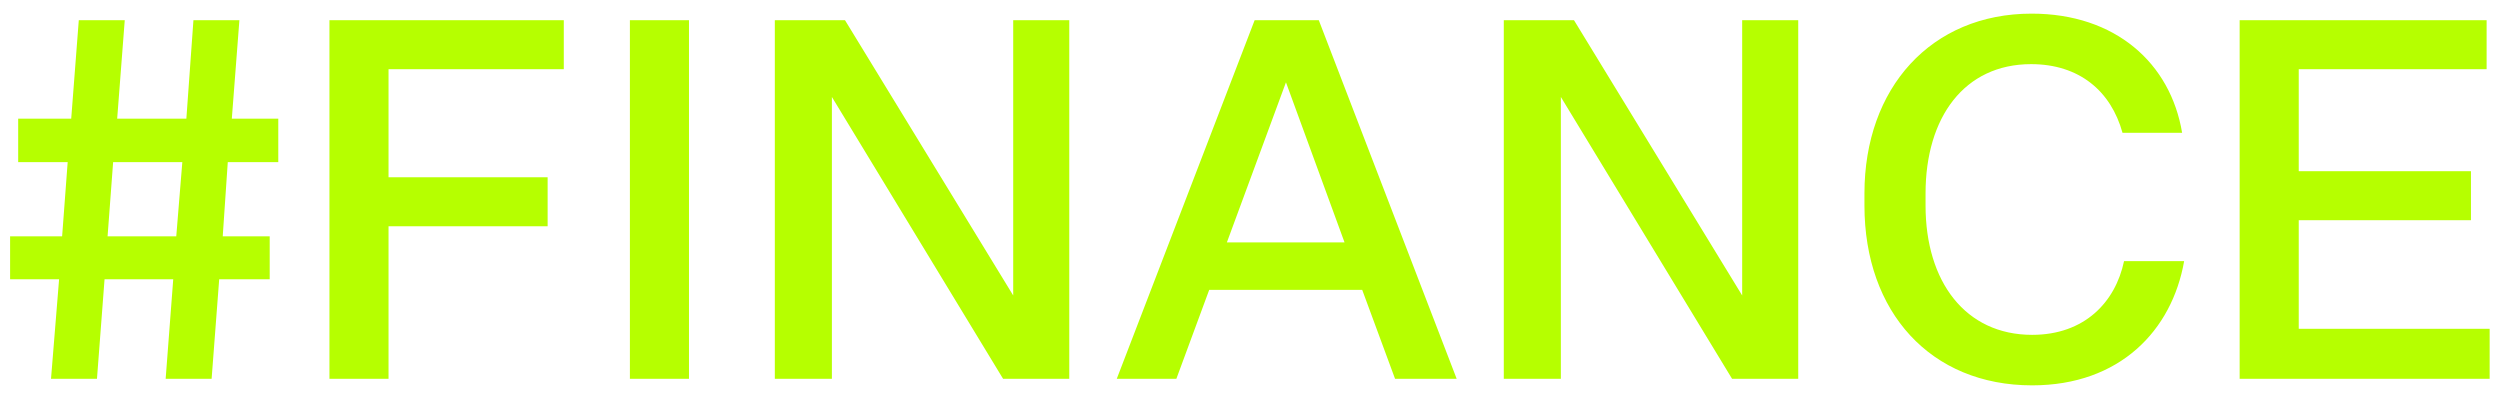
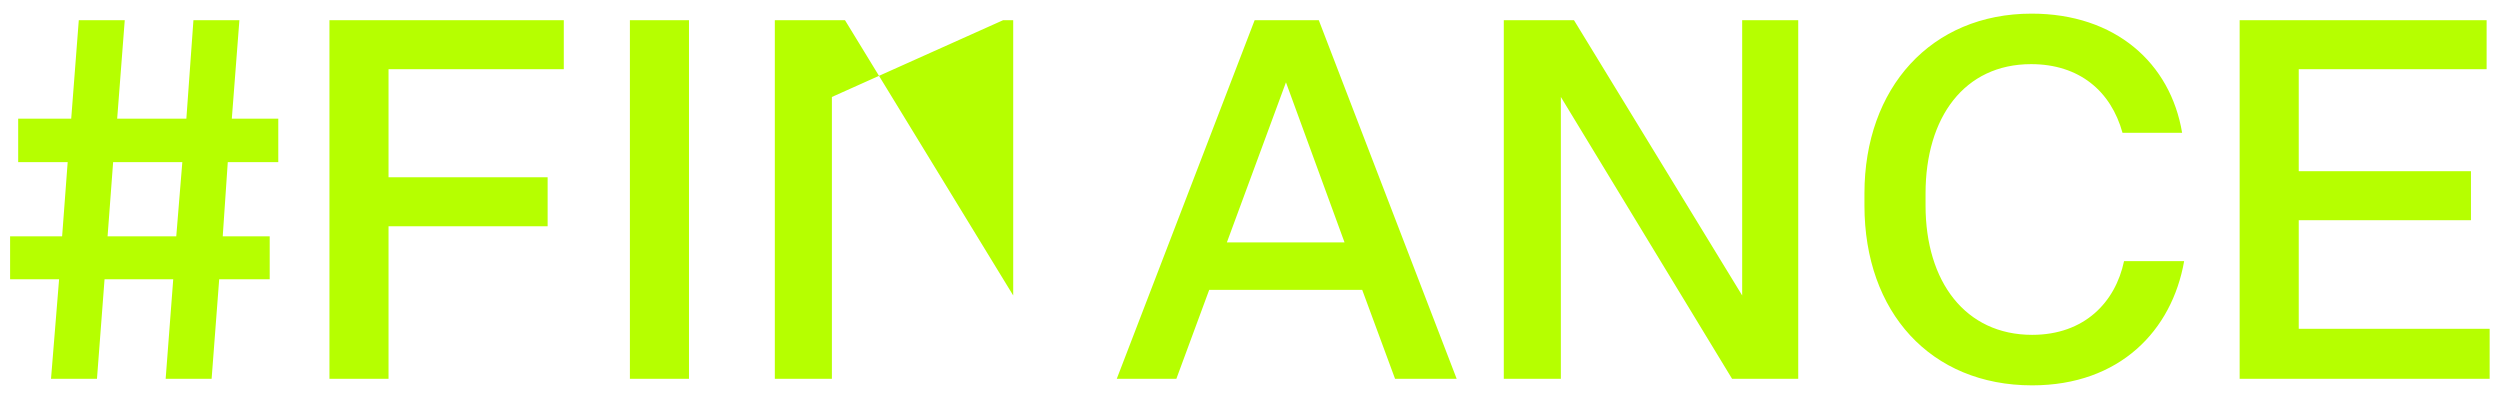
<svg xmlns="http://www.w3.org/2000/svg" width="99" height="16" viewBox="0 0 99 16" fill="none">
-   <path d="M3.84 15H2.02L2.34 11.06H0.4V9.36H2.46L2.68 6.42H0.72V4.7H2.82L3.12 0.8H4.94L4.64 4.7H7.38L7.66 0.8H9.48L9.18 4.7H11.02V6.42H9.02L8.82 9.36H10.68V11.06H8.68L8.38 15H6.56L6.86 11.06H4.14L3.84 15ZM4.48 6.42L4.26 9.36H6.98L7.22 6.42H4.48ZM15.386 15H13.046V0.8H22.326V2.74H15.386V7.02H21.686V8.96H15.386V15ZM27.284 15H24.944V0.8H27.284V15ZM32.943 15H30.683V0.8H33.462L40.123 11.7V0.8H42.343V15H39.722L32.943 3.84V15ZM57.684 15H55.244L53.944 11.48H47.884L46.584 15H44.224L49.684 0.8H52.224L57.684 15ZM50.924 3.26L48.584 9.6H53.244L50.924 3.26ZM61.81 15H59.55V0.8H62.33L68.99 11.7V0.8H71.21V15H68.59L61.81 3.84V15ZM80.472 15.26C76.452 15.26 73.832 12.36 73.832 8.14V7.66C73.832 3.48 76.472 0.54 80.452 0.54C83.772 0.54 85.952 2.5 86.412 5.26H84.052C83.592 3.6 82.332 2.54 80.432 2.54C77.792 2.54 76.252 4.64 76.252 7.66V8.14C76.252 11.16 77.832 13.26 80.472 13.26C82.552 13.26 83.772 11.96 84.112 10.34H86.492C86.012 13.08 83.952 15.26 80.472 15.26ZM98.59 15H88.69V0.8H98.47V2.74H91.03V6.78H97.85V8.72H91.03V13.02H98.59V15Z" fill="#B6FF00" />
+   <path d="M3.84 15H2.02L2.34 11.06H0.4V9.36H2.46L2.68 6.42H0.72V4.7H2.82L3.12 0.8H4.94L4.64 4.7H7.38L7.66 0.8H9.48L9.18 4.7H11.02V6.42H9.02L8.82 9.36H10.68V11.06H8.68L8.38 15H6.56L6.86 11.06H4.14L3.84 15ZM4.48 6.42L4.26 9.36H6.98L7.22 6.42H4.48ZM15.386 15H13.046V0.8H22.326V2.74H15.386V7.02H21.686V8.96H15.386V15ZM27.284 15H24.944V0.8H27.284V15ZM32.943 15H30.683V0.8H33.462L40.123 11.7V0.8H42.343H39.722L32.943 3.84V15ZM57.684 15H55.244L53.944 11.48H47.884L46.584 15H44.224L49.684 0.8H52.224L57.684 15ZM50.924 3.26L48.584 9.6H53.244L50.924 3.26ZM61.81 15H59.55V0.8H62.33L68.99 11.7V0.8H71.21V15H68.59L61.81 3.84V15ZM80.472 15.26C76.452 15.26 73.832 12.36 73.832 8.14V7.66C73.832 3.48 76.472 0.54 80.452 0.54C83.772 0.54 85.952 2.5 86.412 5.26H84.052C83.592 3.6 82.332 2.54 80.432 2.54C77.792 2.54 76.252 4.64 76.252 7.66V8.14C76.252 11.16 77.832 13.26 80.472 13.26C82.552 13.26 83.772 11.96 84.112 10.34H86.492C86.012 13.08 83.952 15.26 80.472 15.26ZM98.59 15H88.69V0.8H98.47V2.74H91.03V6.78H97.85V8.72H91.03V13.02H98.59V15Z" fill="#B6FF00" />
</svg>